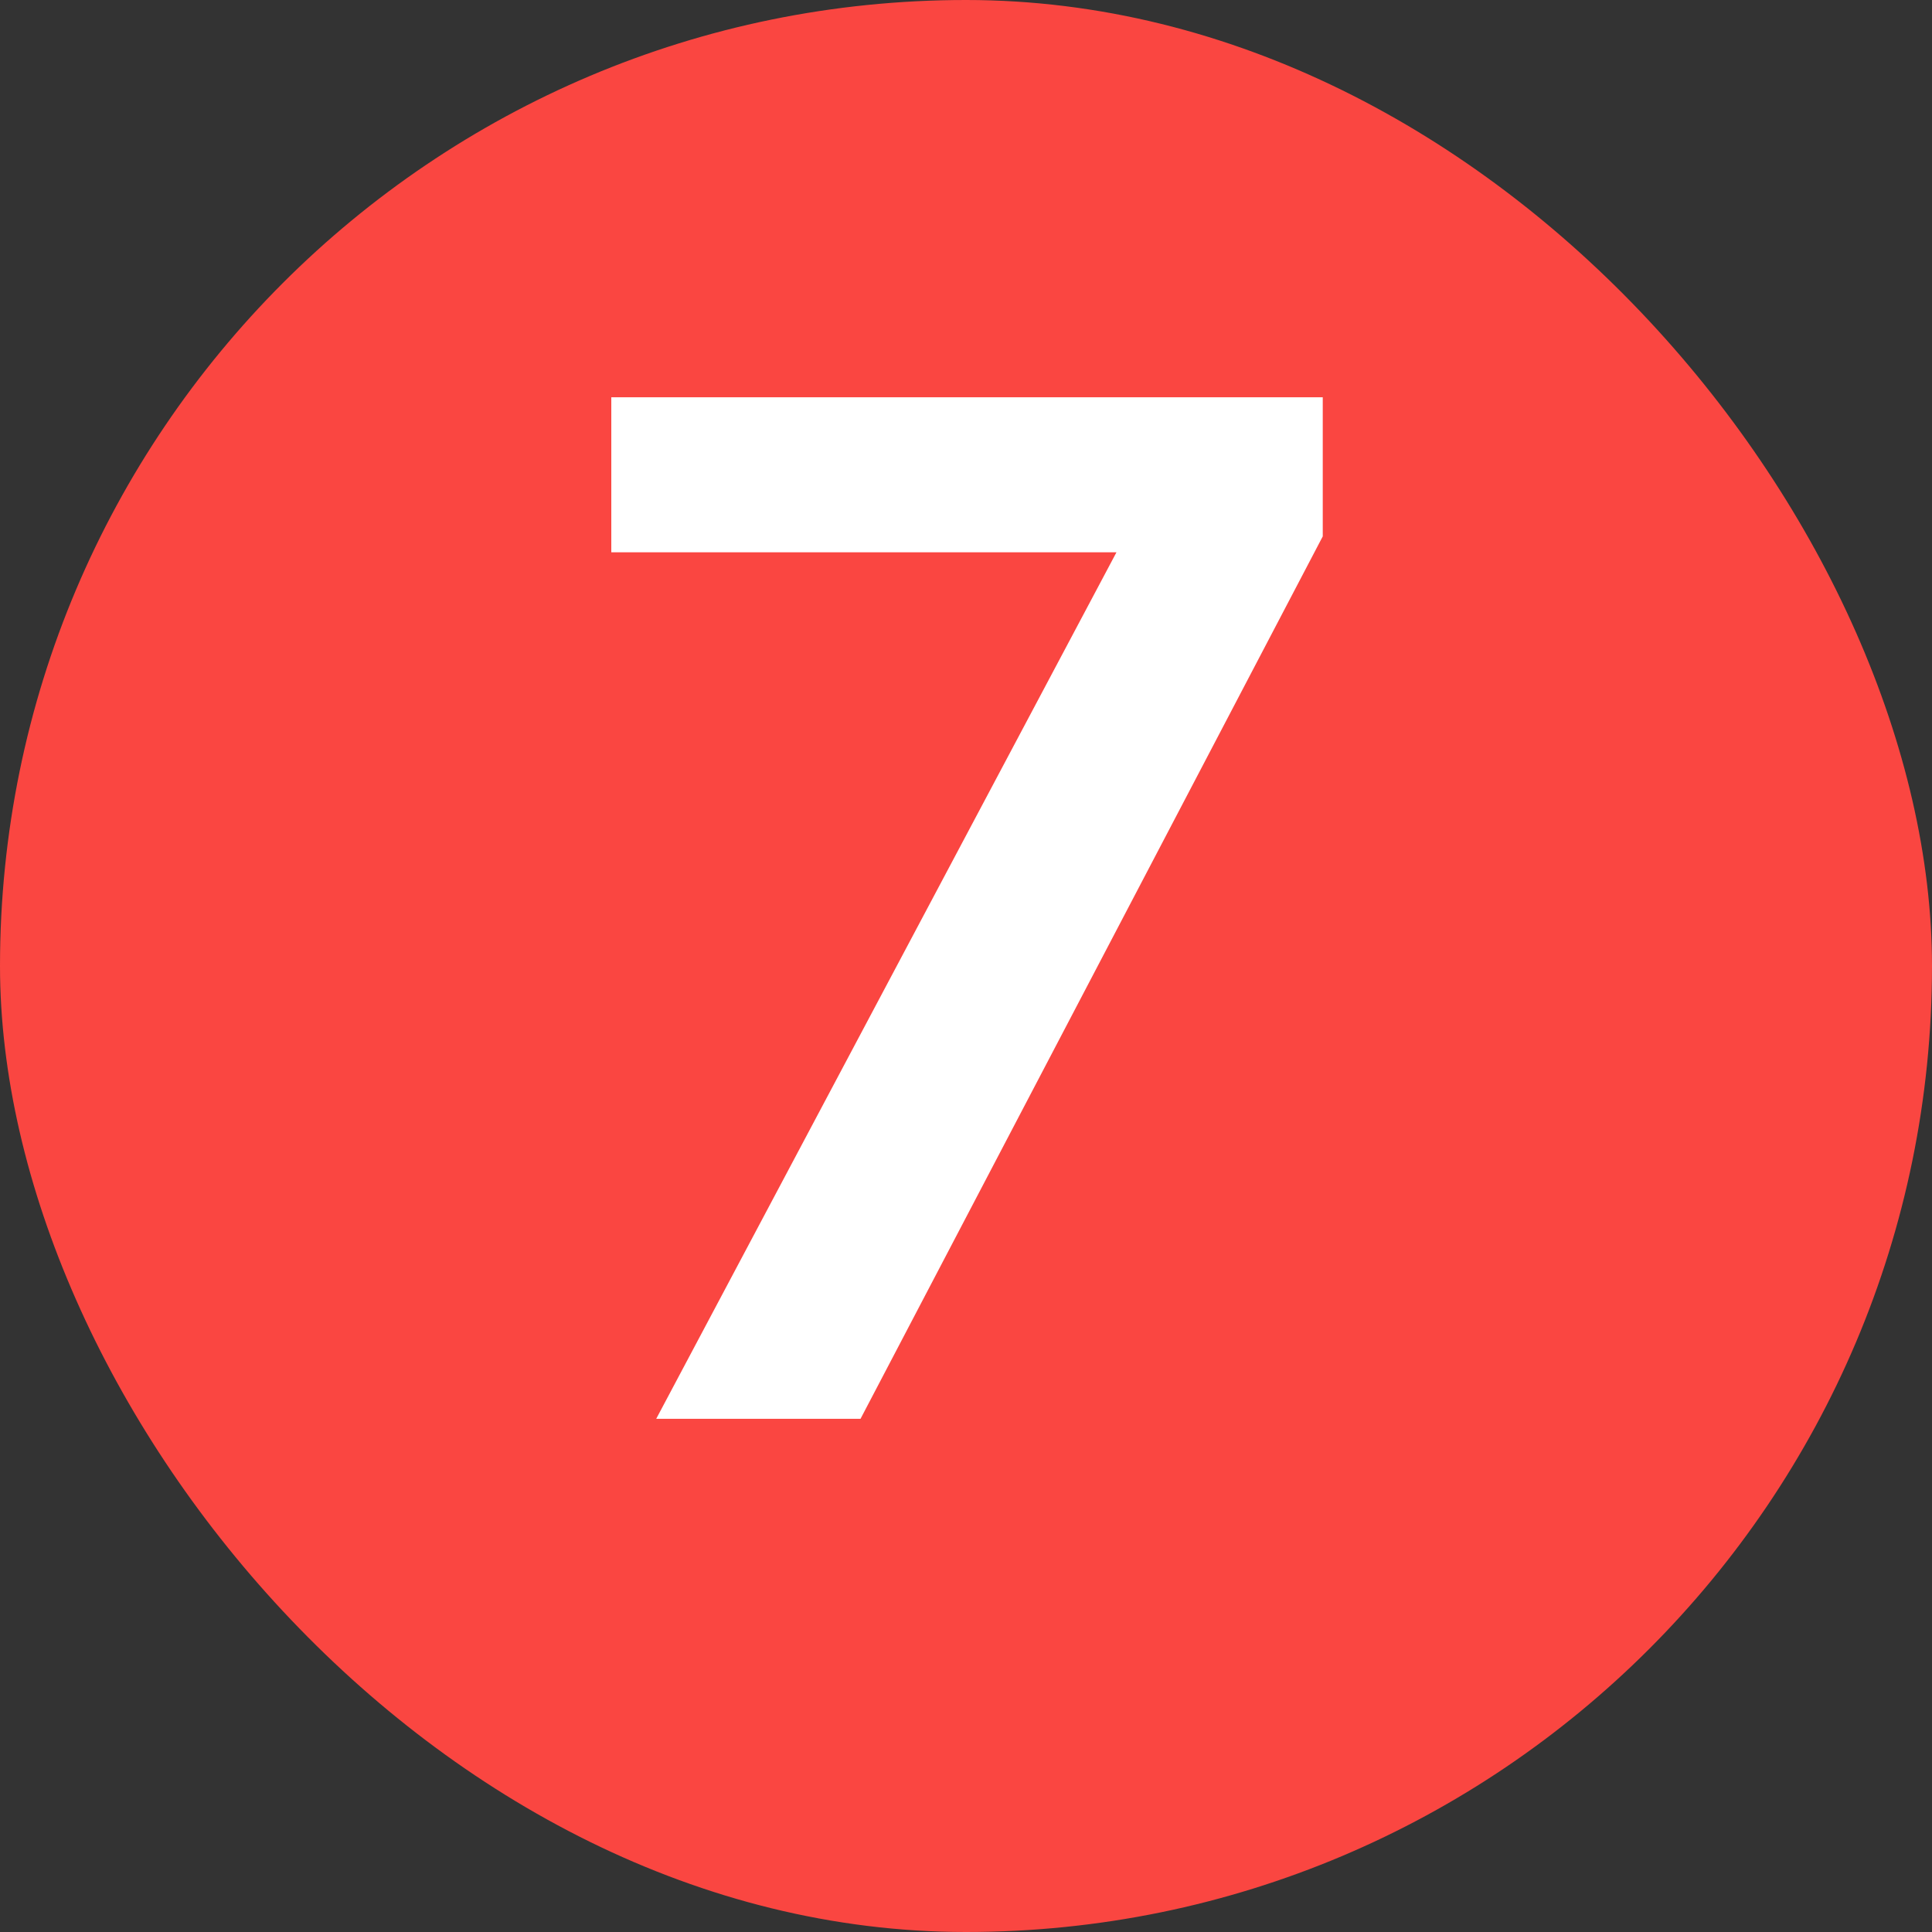
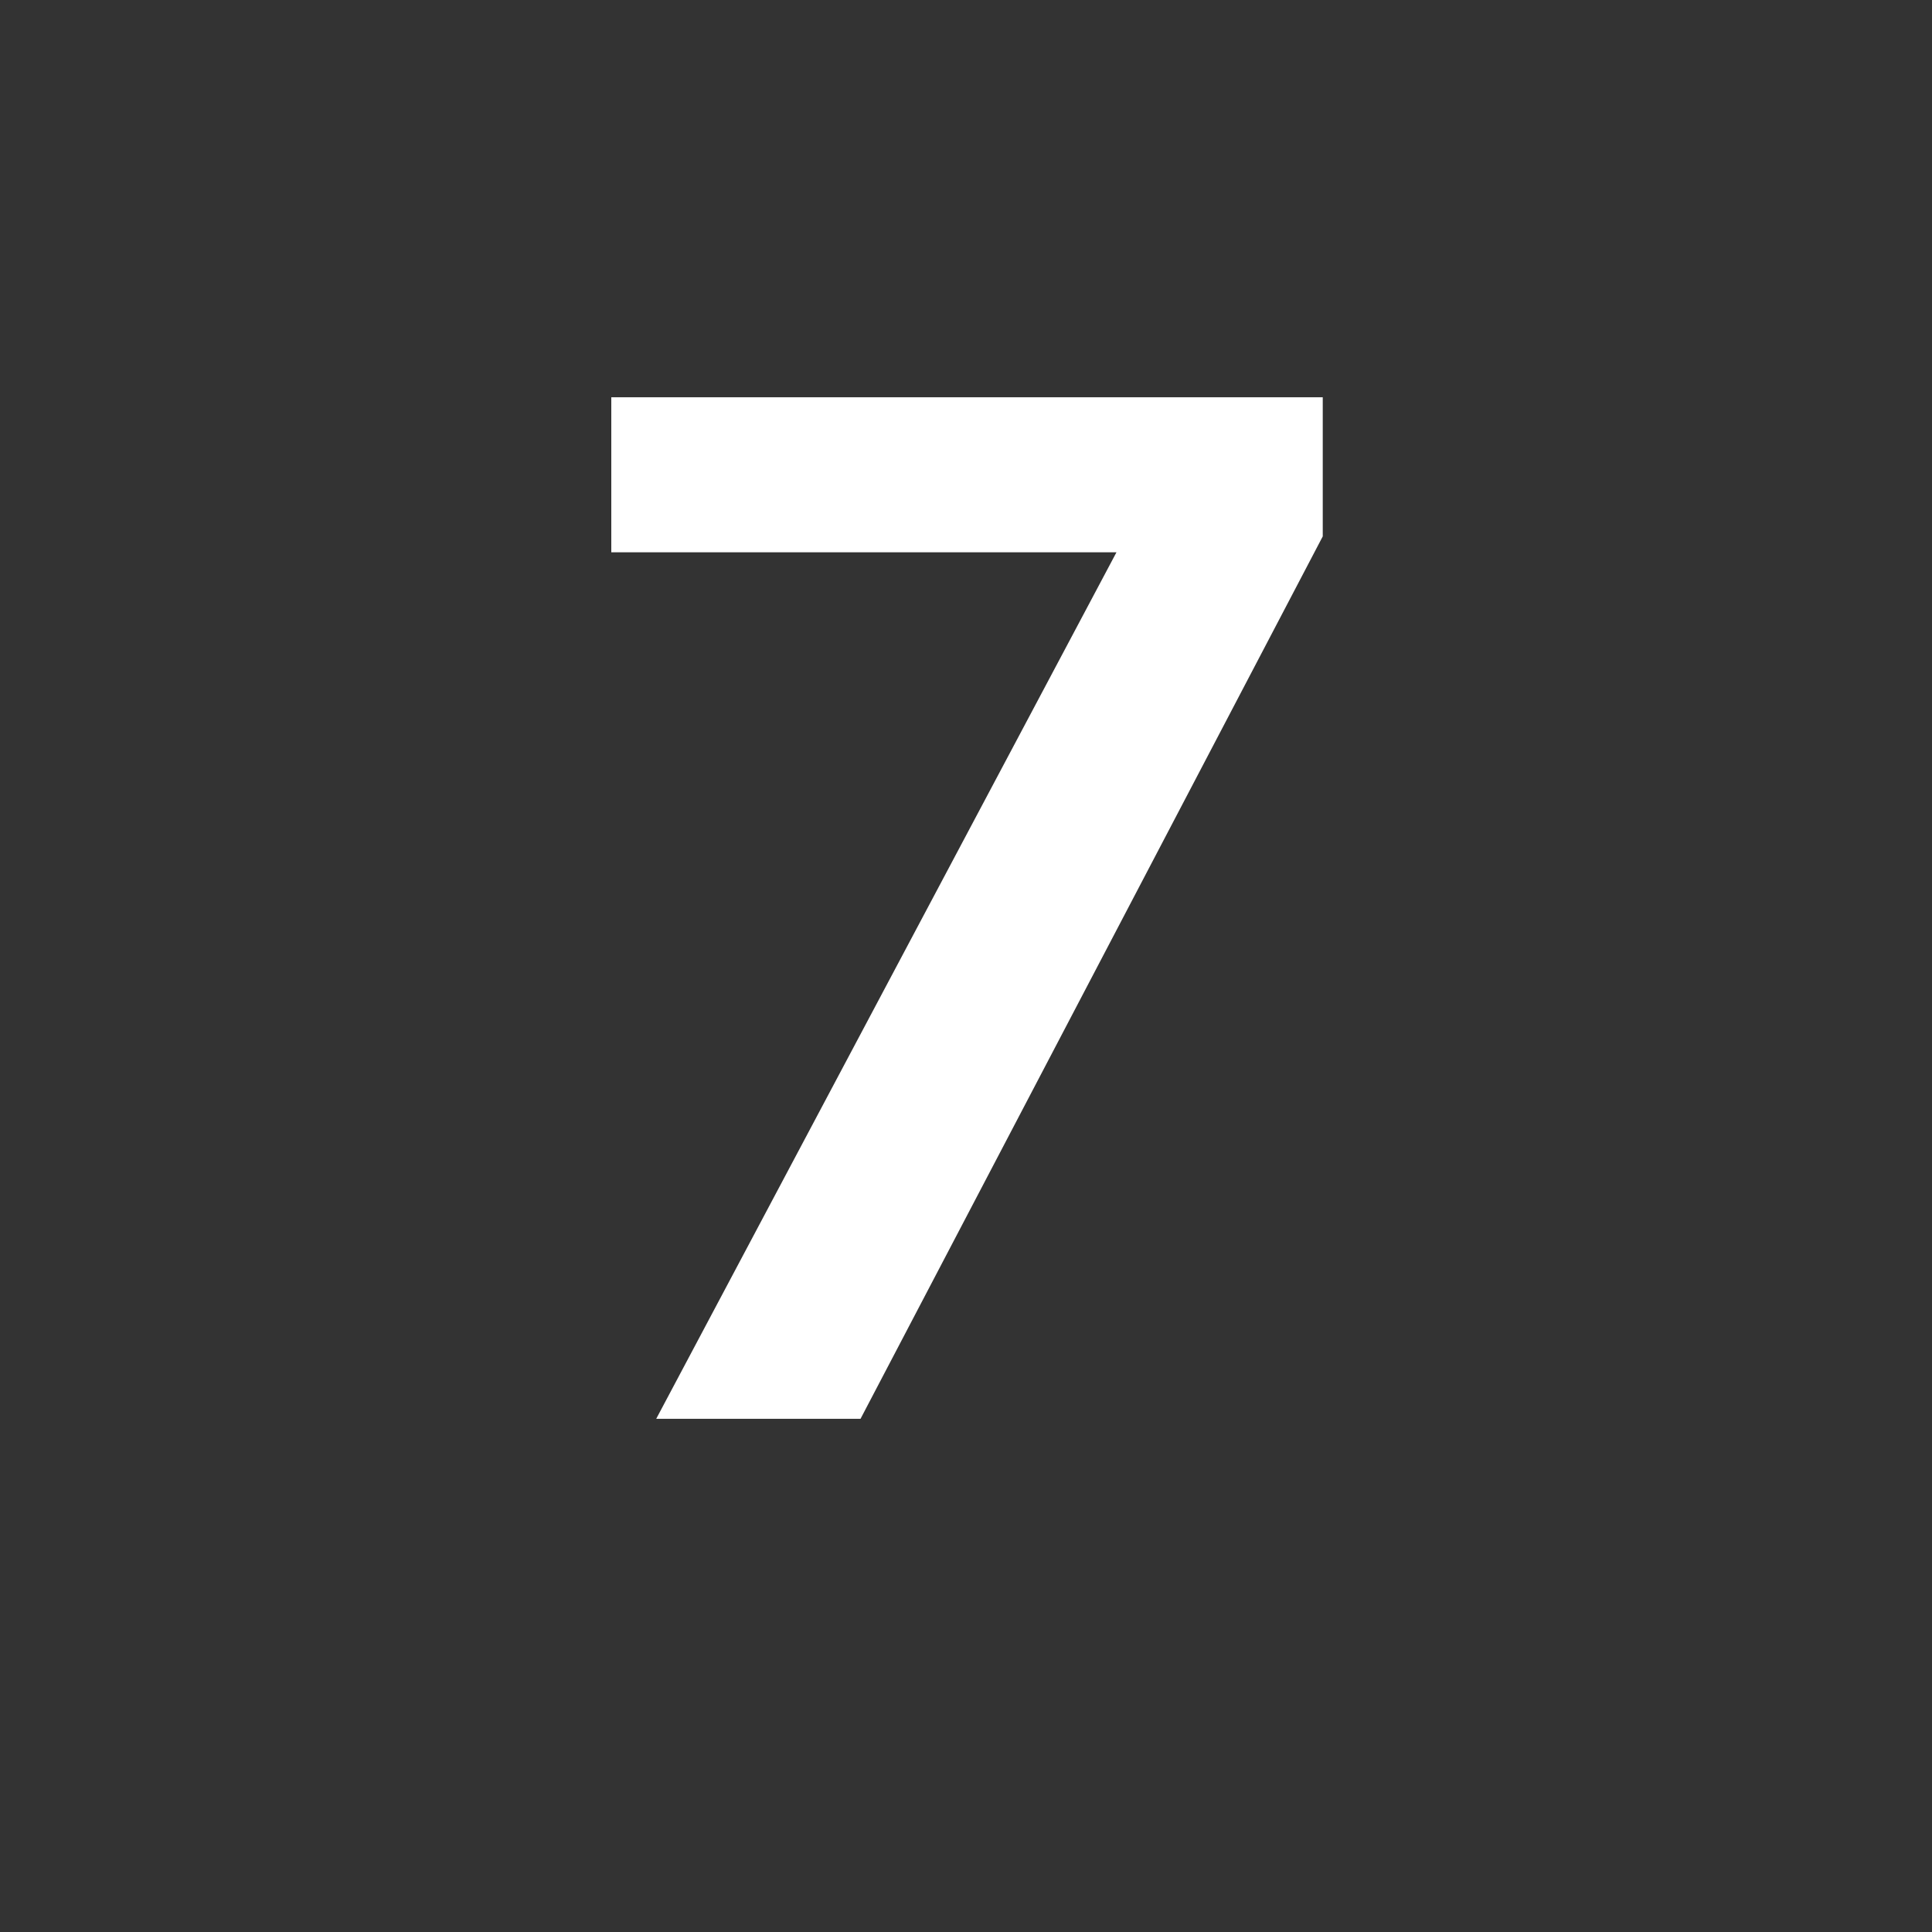
<svg xmlns="http://www.w3.org/2000/svg" width="32" height="32" viewBox="0 0 32 32" fill="none">
  <rect x="0" y="0" width="32" height="32" fill="#333333" stroke="none" />
-   <rect width="32" height="32" rx="16" fill="#FA4641" />
  <path d="M10.869 23.5L19.053 8.092V9.148H10.125V6.58H21.909V8.884L14.253 23.5H10.869Z" fill="white" />
</svg>